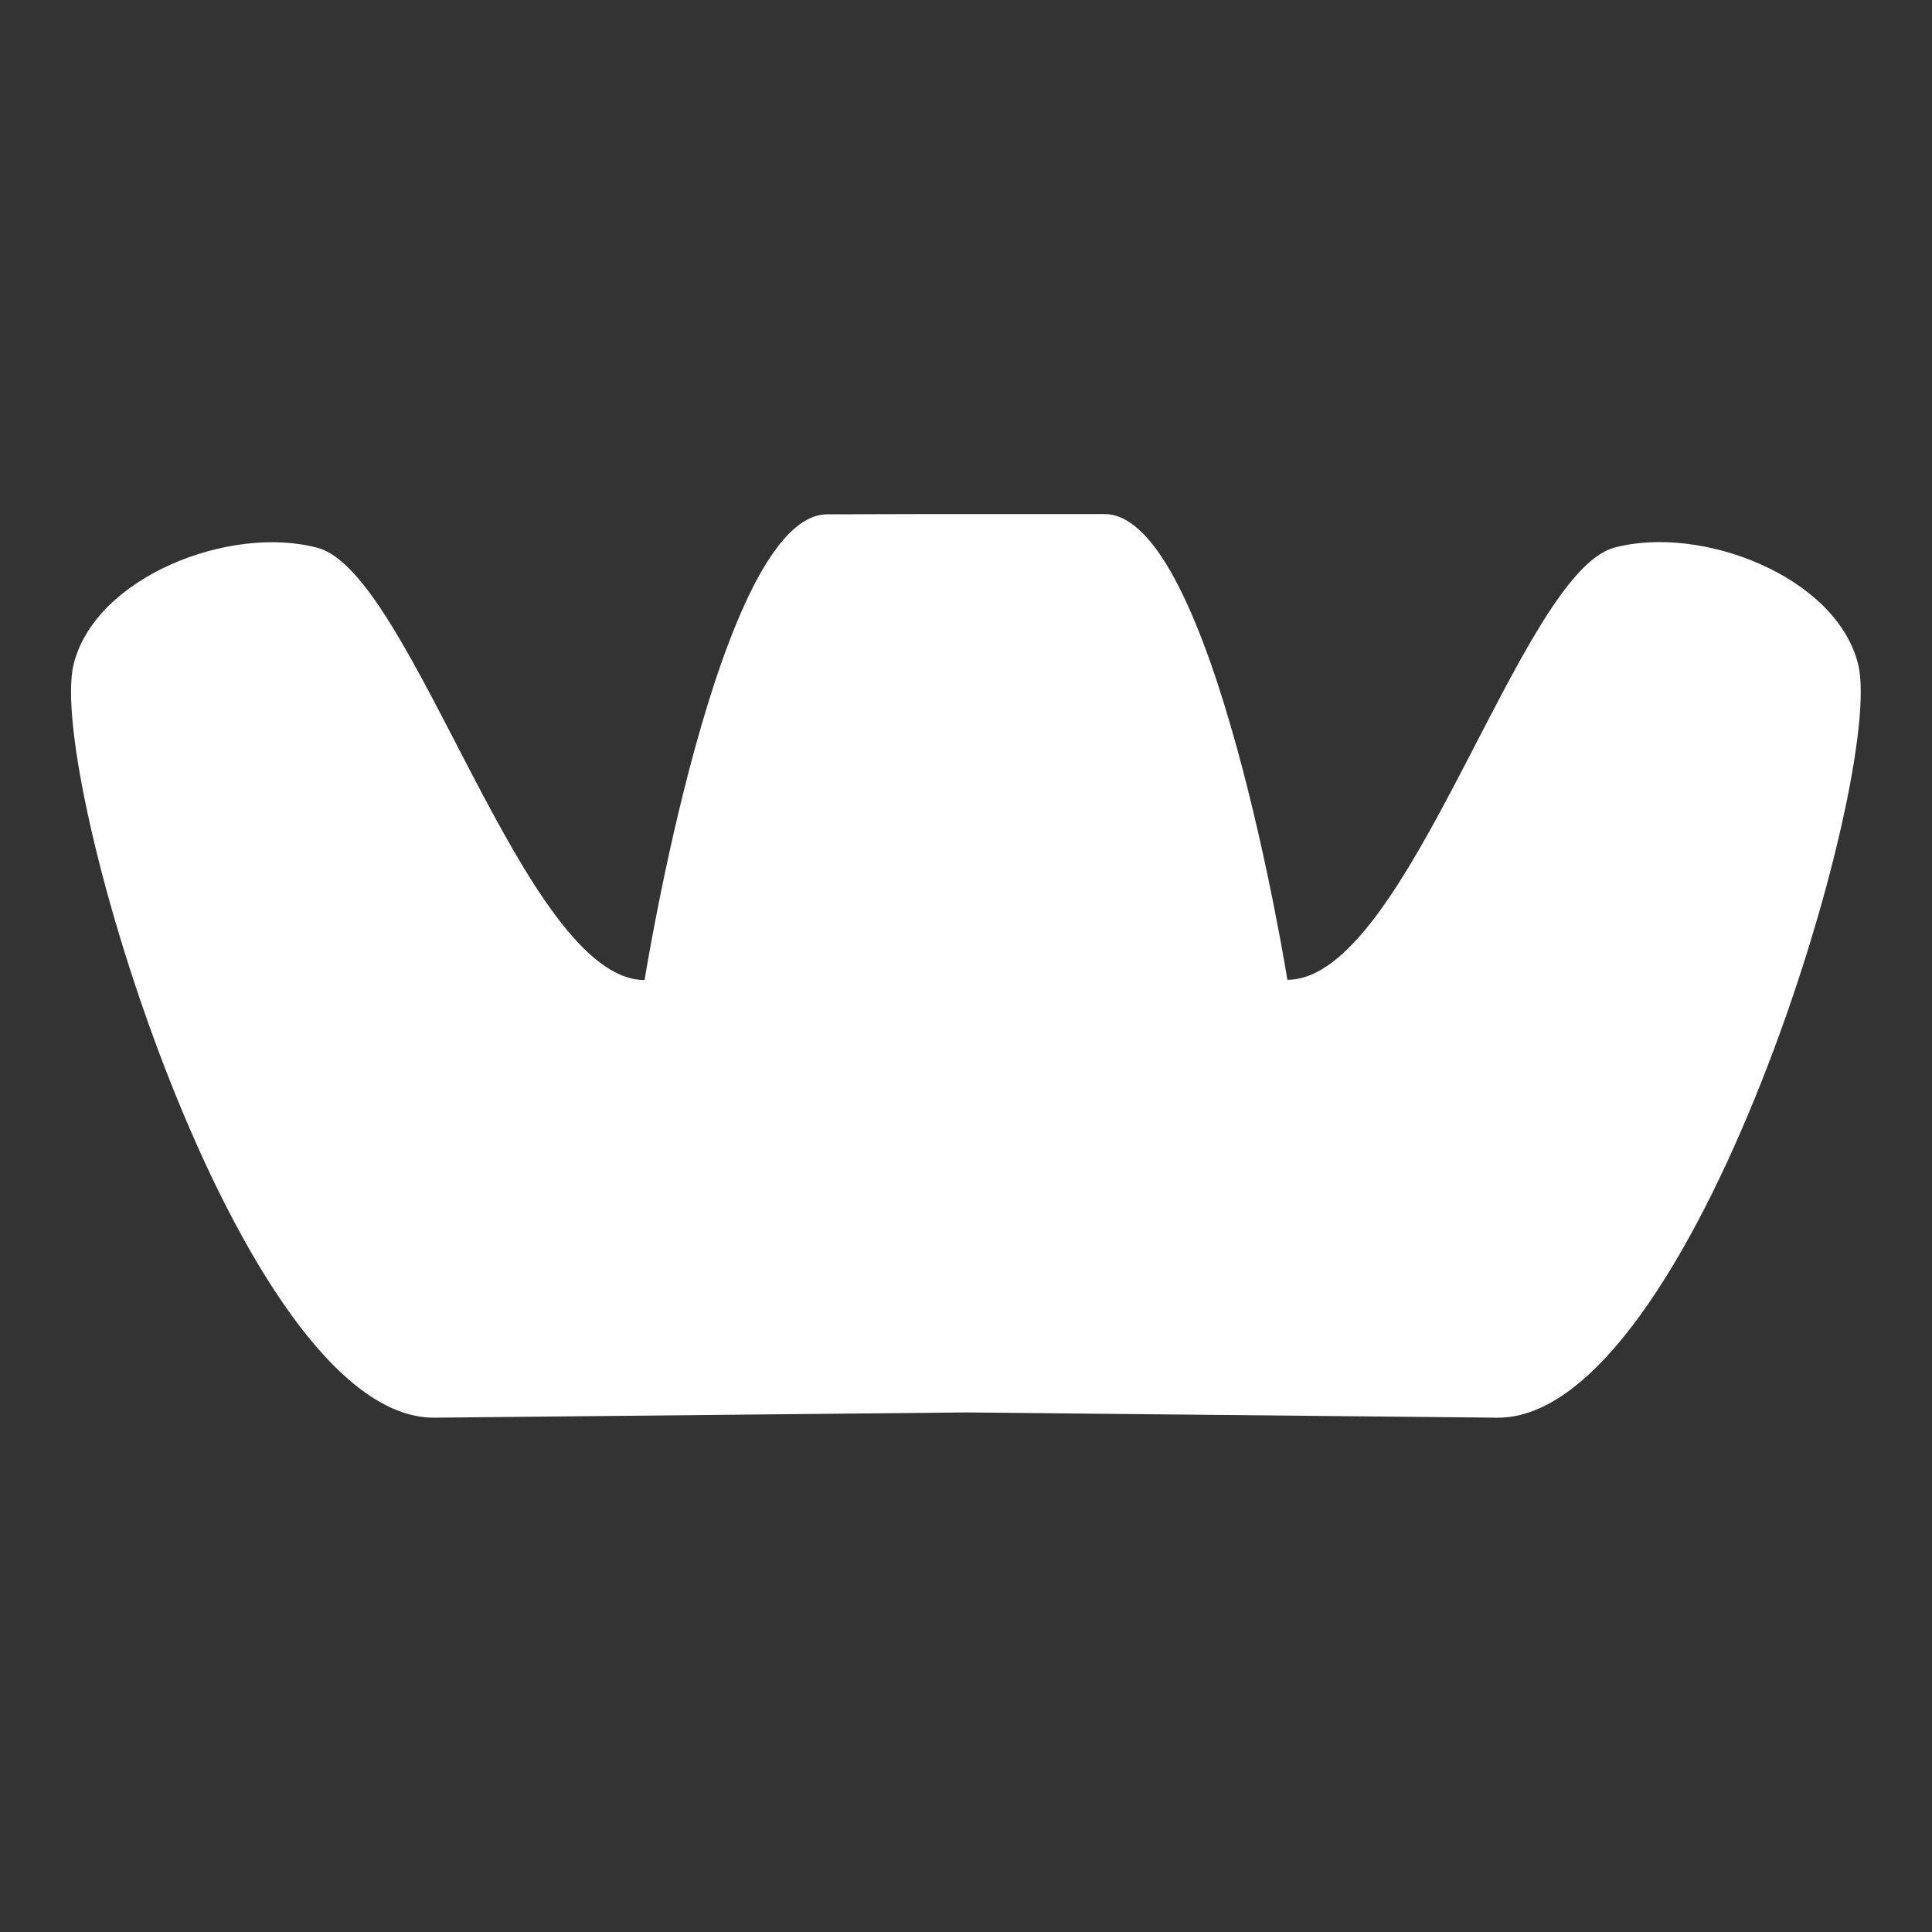
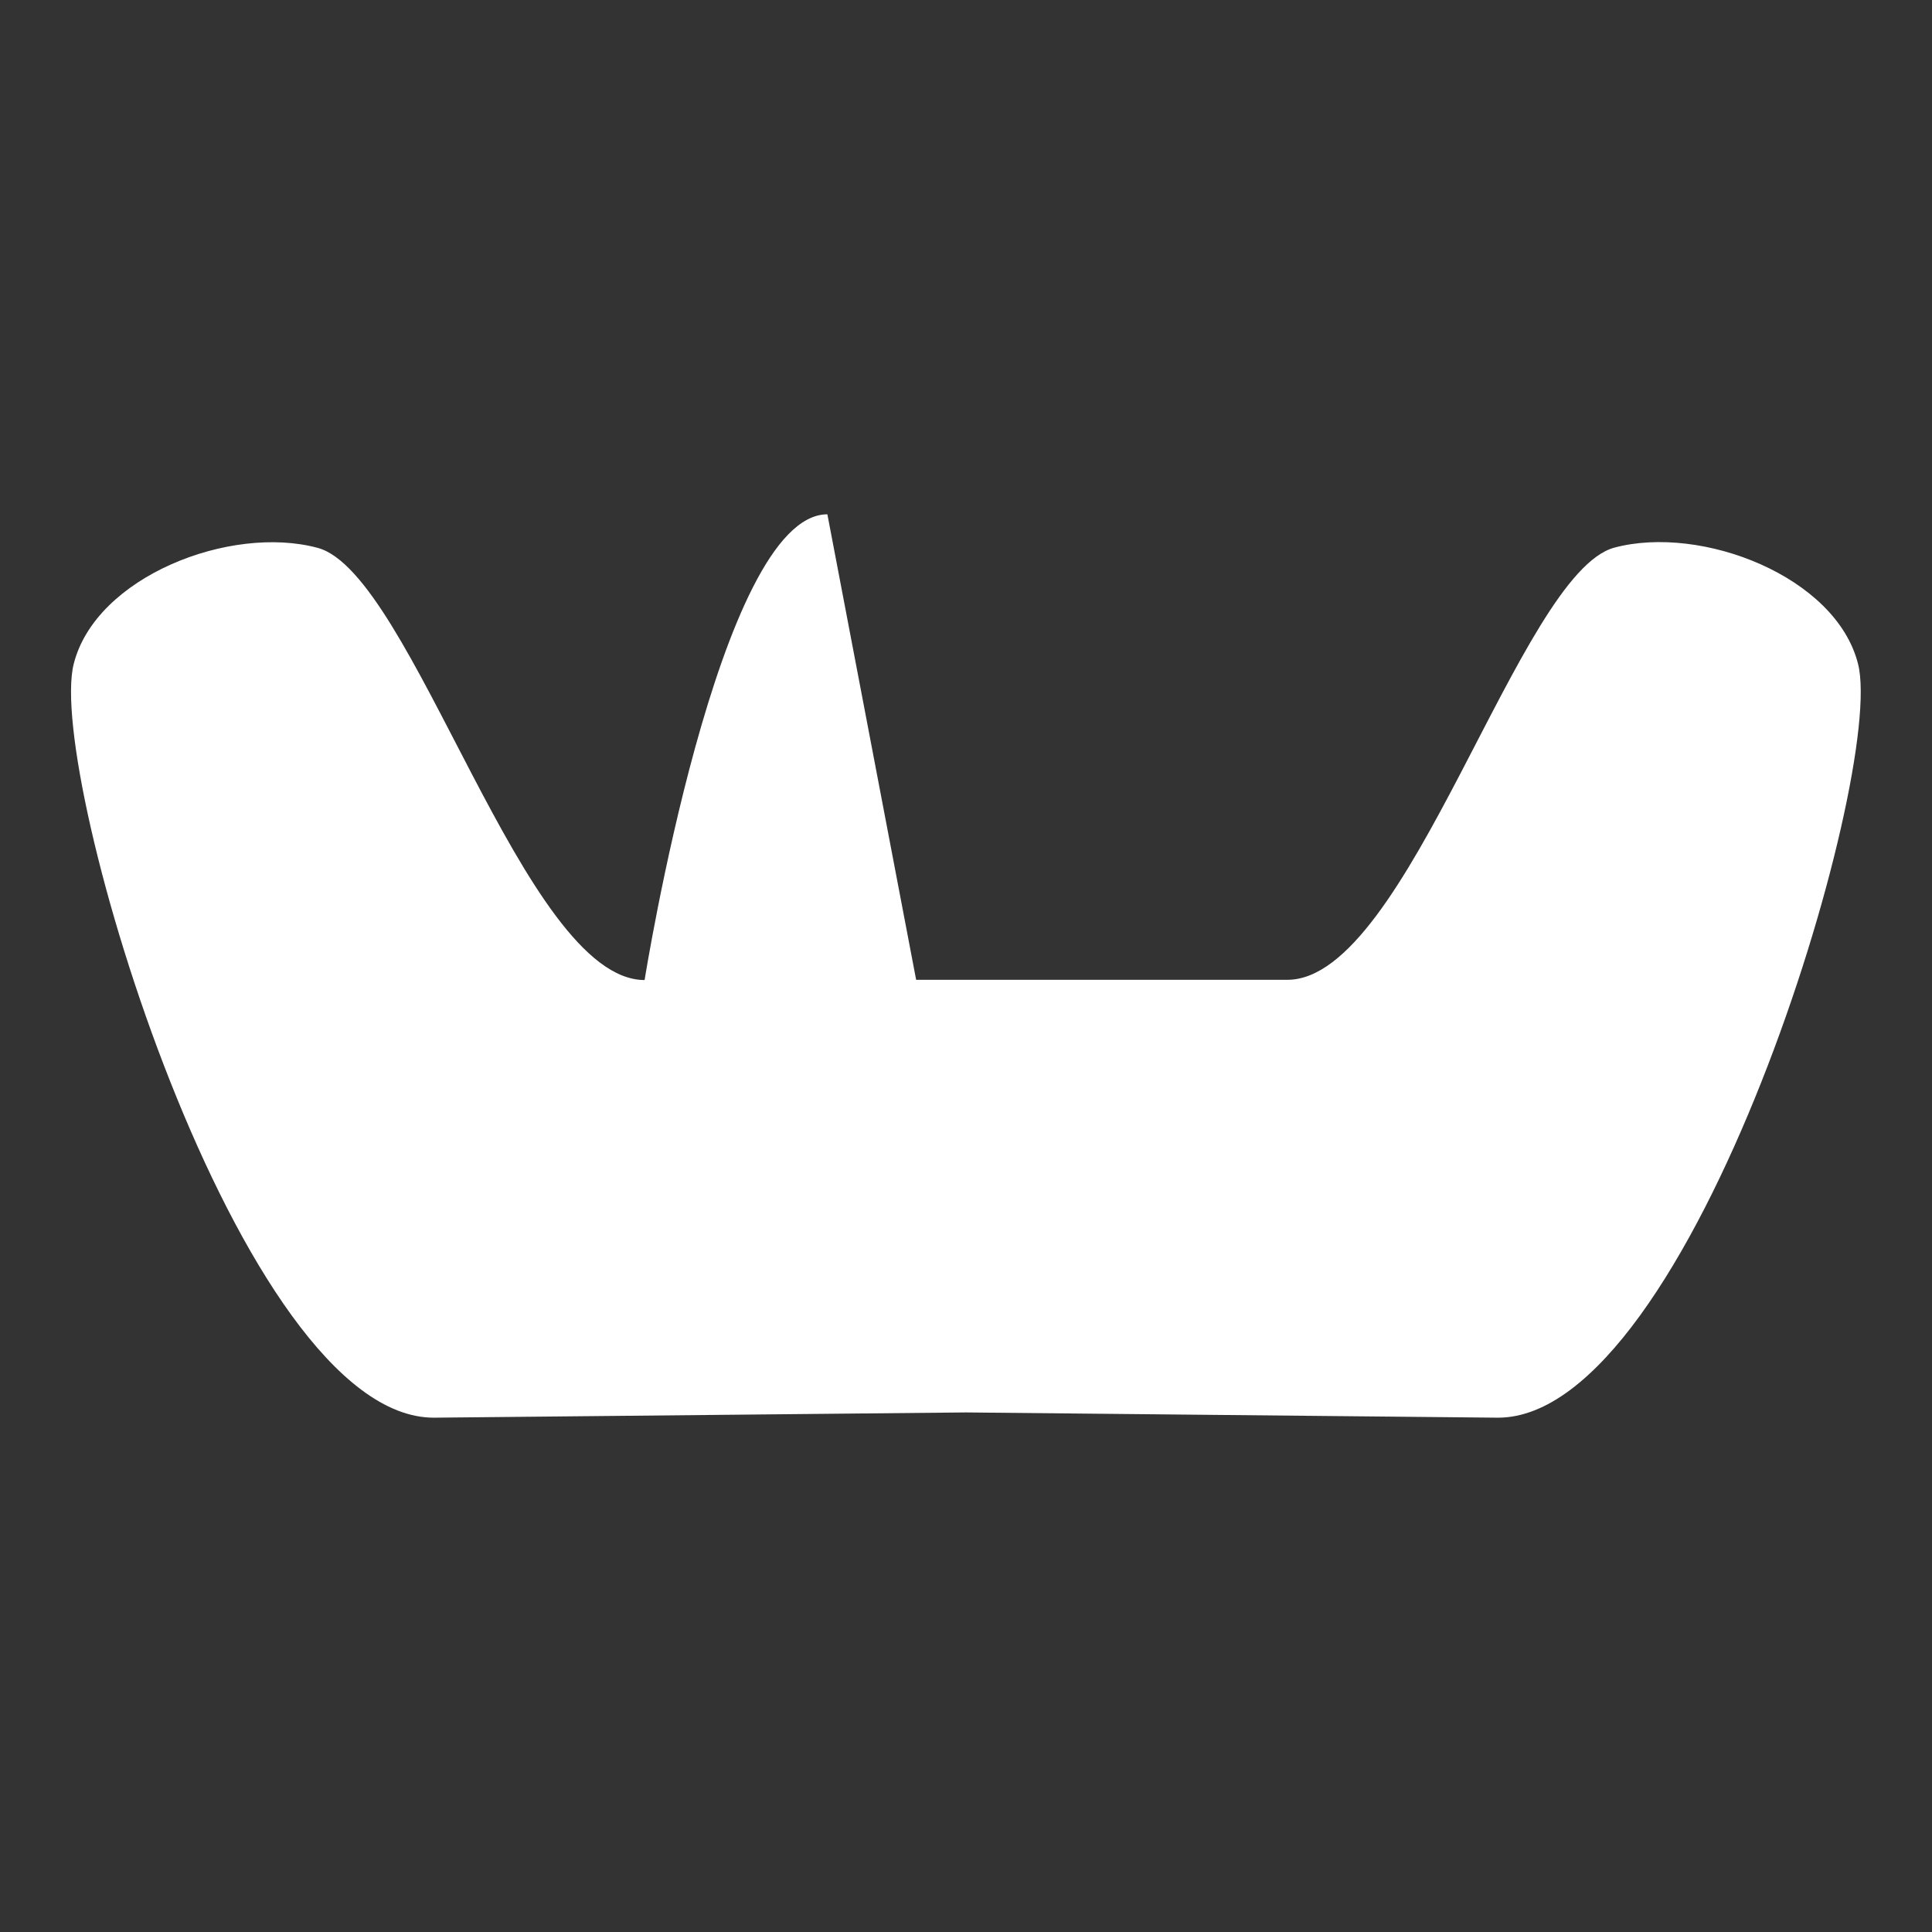
<svg xmlns="http://www.w3.org/2000/svg" width="32" height="32" viewBox="0 0 8.467 8.467" version="1.1" id="svg2382">
  <rect x="0" y="0" width="8.467" height="8.467" fill="#333333" stroke="none" />
  <defs id="defs2379" />
  <g id="layer1">
-     <path id="path2495" style="fill:#ffffff;fill-rule:evenodd;stroke:none;stroke-width:0.331px;stroke-linecap:butt;stroke-linejoin:miter;stroke-opacity:1" d="m 3.626,2.254 c -0.476,0 -0.801,2.041 -0.801,2.041 -0.529,0 -1.016,-1.783 -1.433,-1.894 C 1.01,2.298 0.419,2.527 0.323,2.91 0.201,3.393 1.05,6.213 1.901,6.213 l 2.332,-0.023 2.332,0.023 c 0.851,0 1.7,-2.82 1.578,-3.303 C 8.047,2.527 7.457,2.298 7.075,2.4 6.658,2.512 6.172,4.294 5.642,4.294 c 0,0 -0.326,-2.041 -0.801,-2.041 H 4.451 4.015 Z" />
+     <path id="path2495" style="fill:#ffffff;fill-rule:evenodd;stroke:none;stroke-width:0.331px;stroke-linecap:butt;stroke-linejoin:miter;stroke-opacity:1" d="m 3.626,2.254 c -0.476,0 -0.801,2.041 -0.801,2.041 -0.529,0 -1.016,-1.783 -1.433,-1.894 C 1.01,2.298 0.419,2.527 0.323,2.91 0.201,3.393 1.05,6.213 1.901,6.213 l 2.332,-0.023 2.332,0.023 c 0.851,0 1.7,-2.82 1.578,-3.303 C 8.047,2.527 7.457,2.298 7.075,2.4 6.658,2.512 6.172,4.294 5.642,4.294 H 4.451 4.015 Z" />
  </g>
</svg>